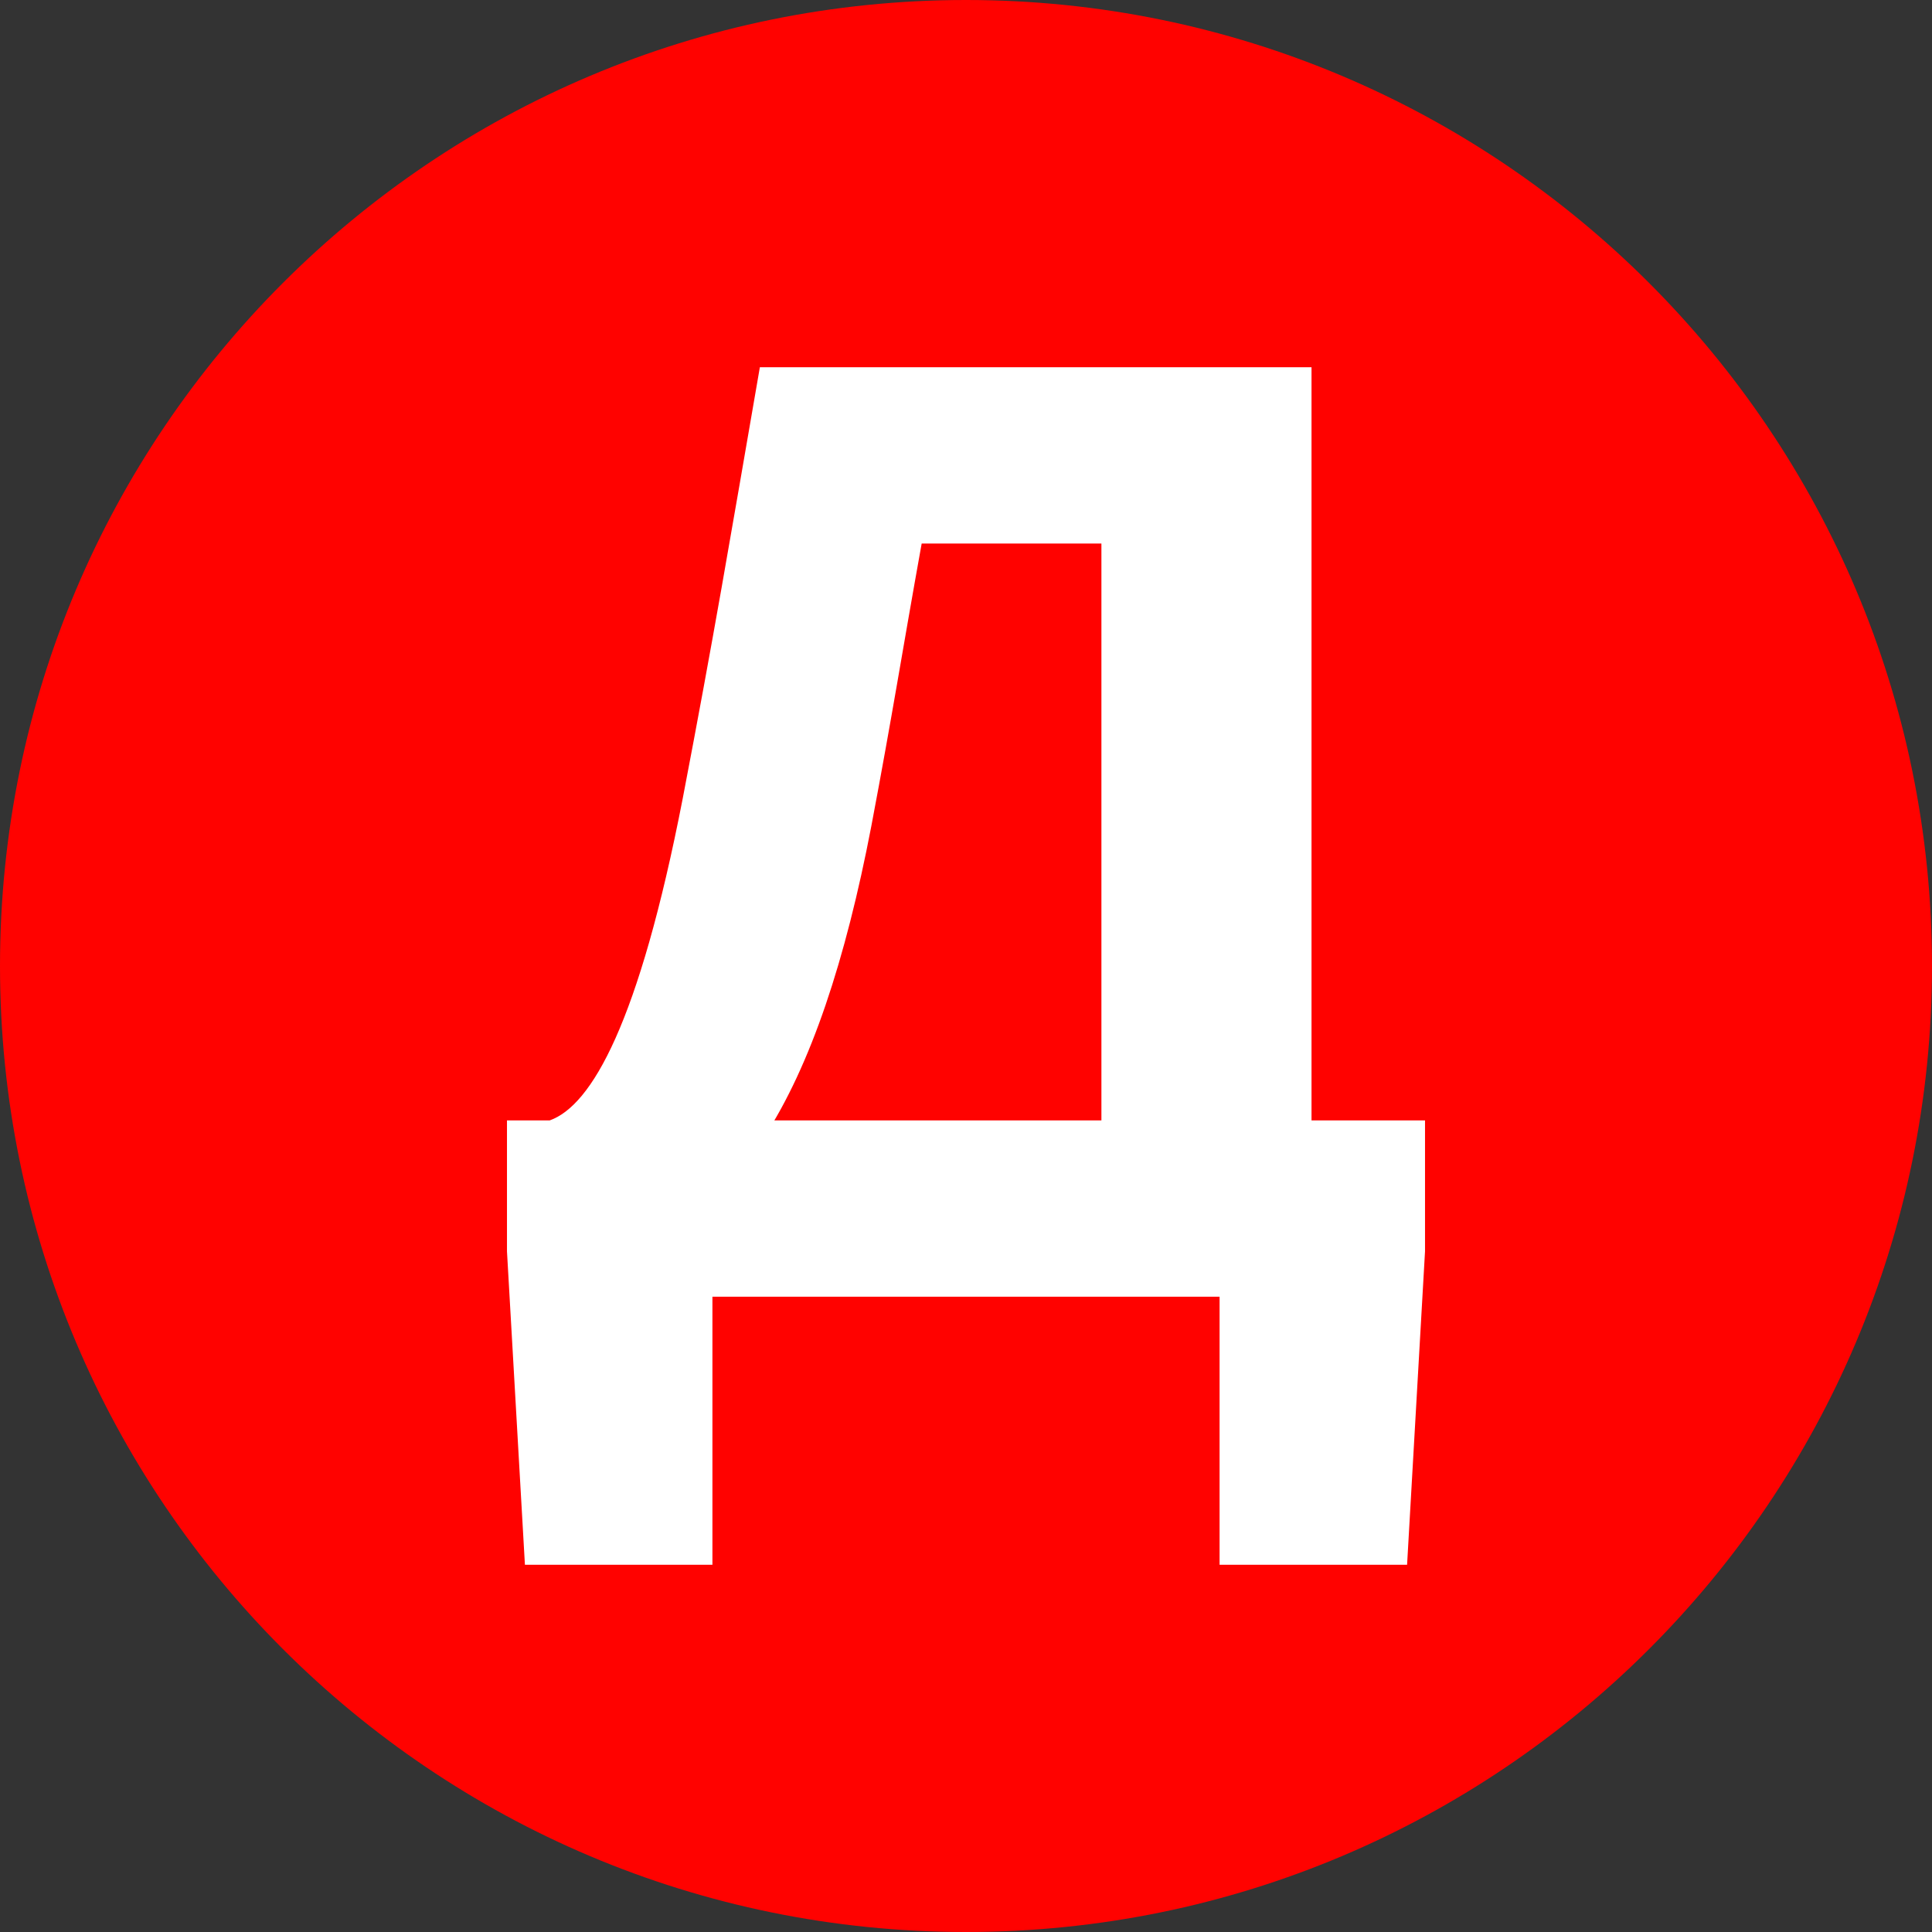
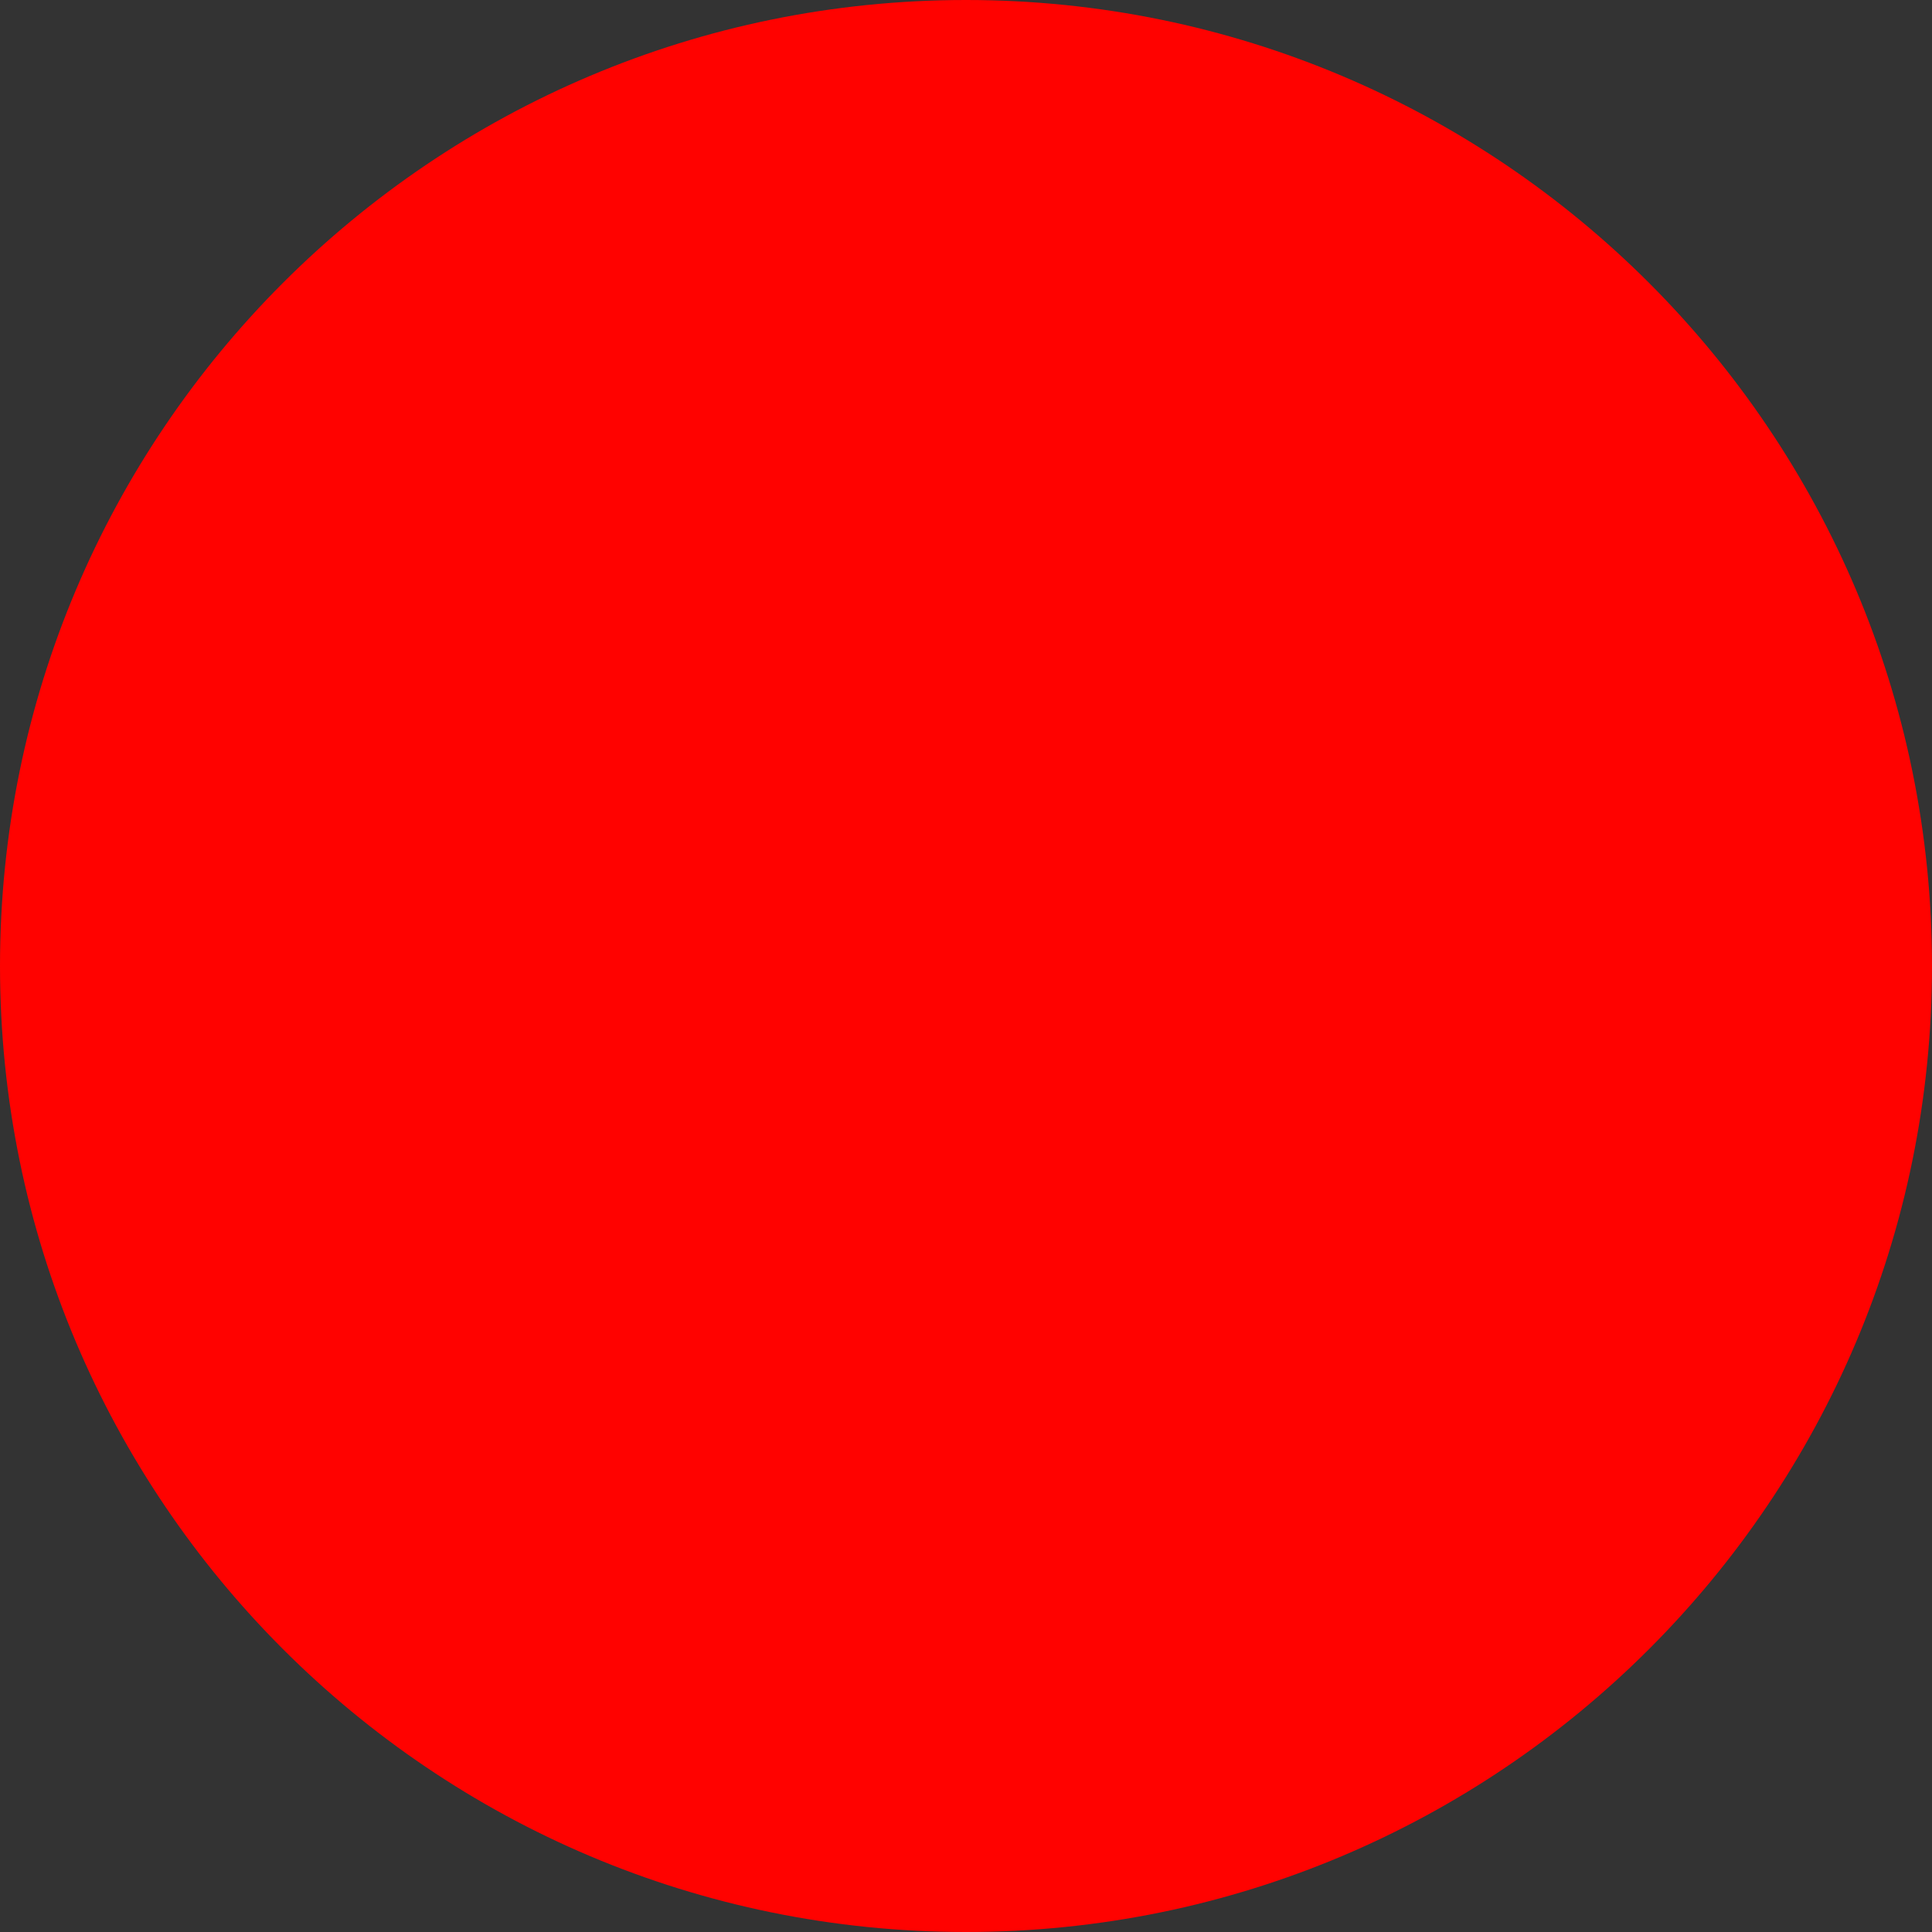
<svg xmlns="http://www.w3.org/2000/svg" id="_Слой_2" data-name="Слой 2" viewBox="0 0 112 112">
  <rect x="0" y="0" width="112" height="112" fill="#333333" stroke="none" />
  <defs>
    <style>
      .cls-1 {
        fill: #fff;
      }

      .cls-2 {
        fill: #ff0200;
      }
    </style>
  </defs>
  <g id="_Слой_1-2" data-name="Слой 1">
    <g>
      <path class="cls-2" d="m56,112c30.93,0,56-25.07,56-56S86.93,0,56,0,0,25.07,0,56s25.07,56,56,56Z" />
-       <path class="cls-1" d="m41.3,90.71h-10.87l-1.04-18.17v-7.59h53.22v7.59l-1.04,18.17h-10.87v-15.54h-29.4v15.54Zm22.56-59.2h-10.43c-1.17,6.5-1.67,9.79-2.92,16.39-2.98,15.52-8.04,24.38-16.76,24.61l-1.88-7.56c2.42-.86,5.17-5.61,7.71-18.67,1.81-9.44,2.69-14.71,4.47-24.99h31.98v50.18h-12.18V31.51Z" />
    </g>
  </g>
</svg>